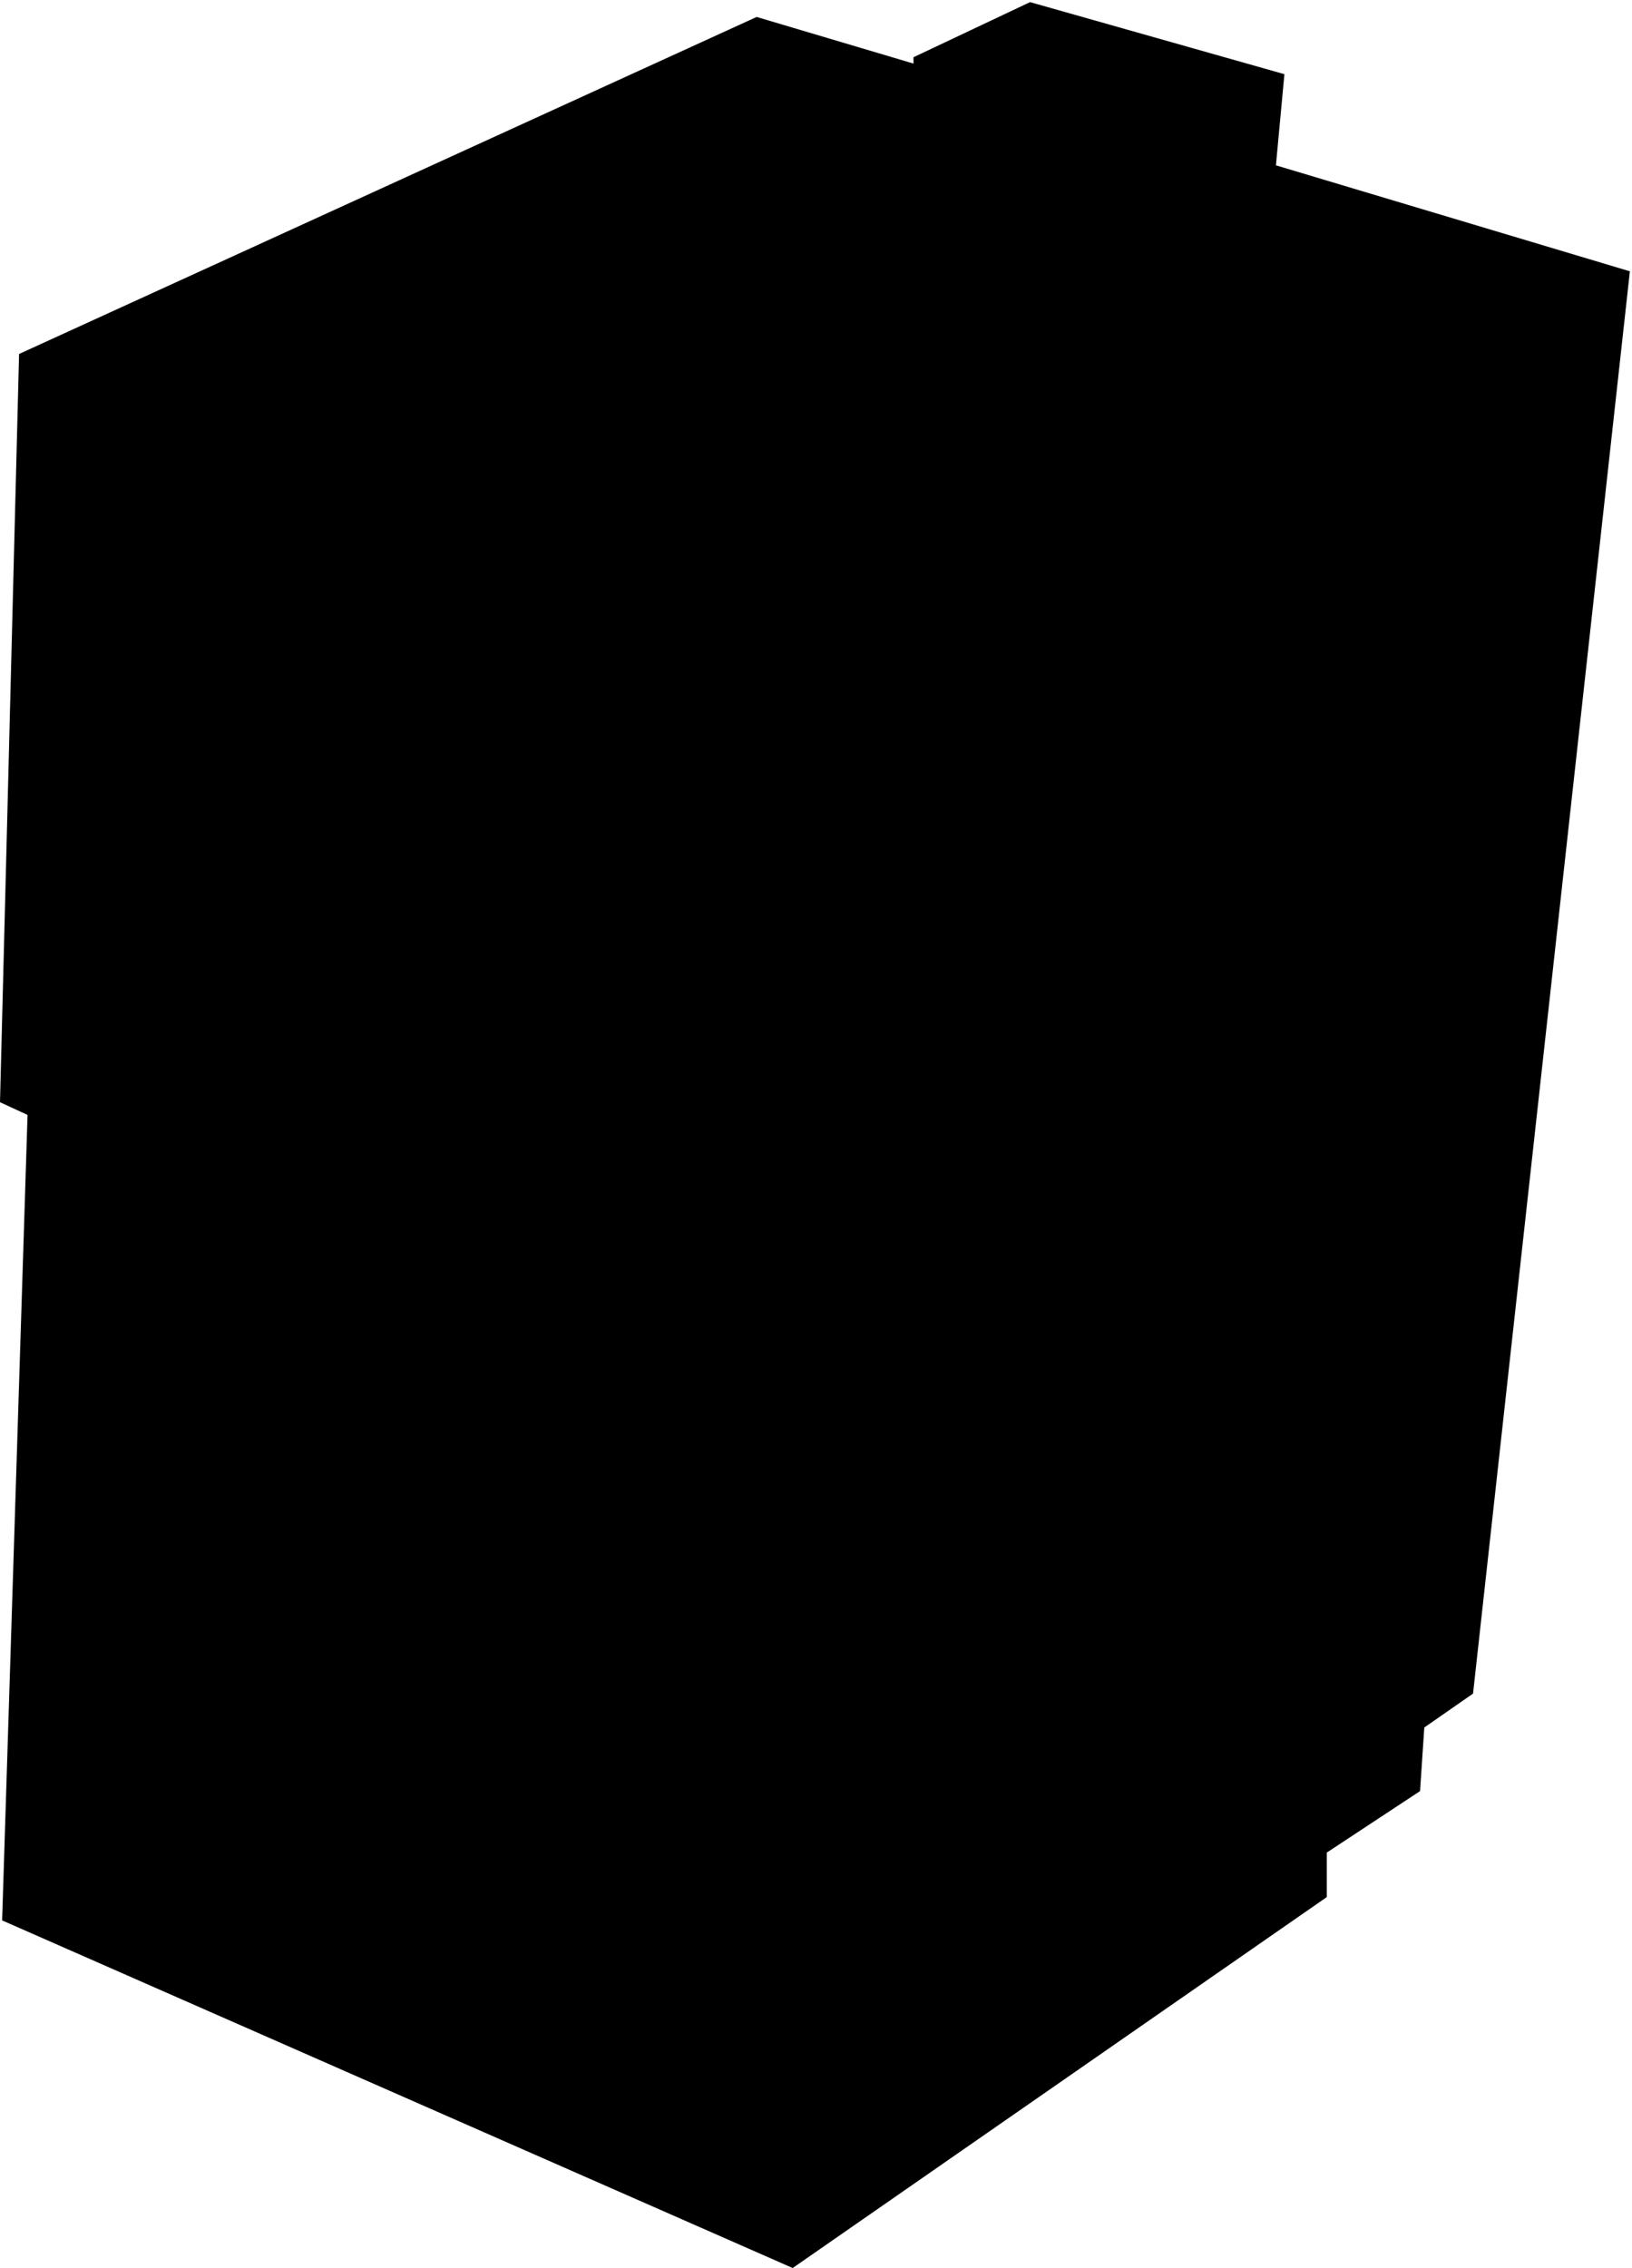
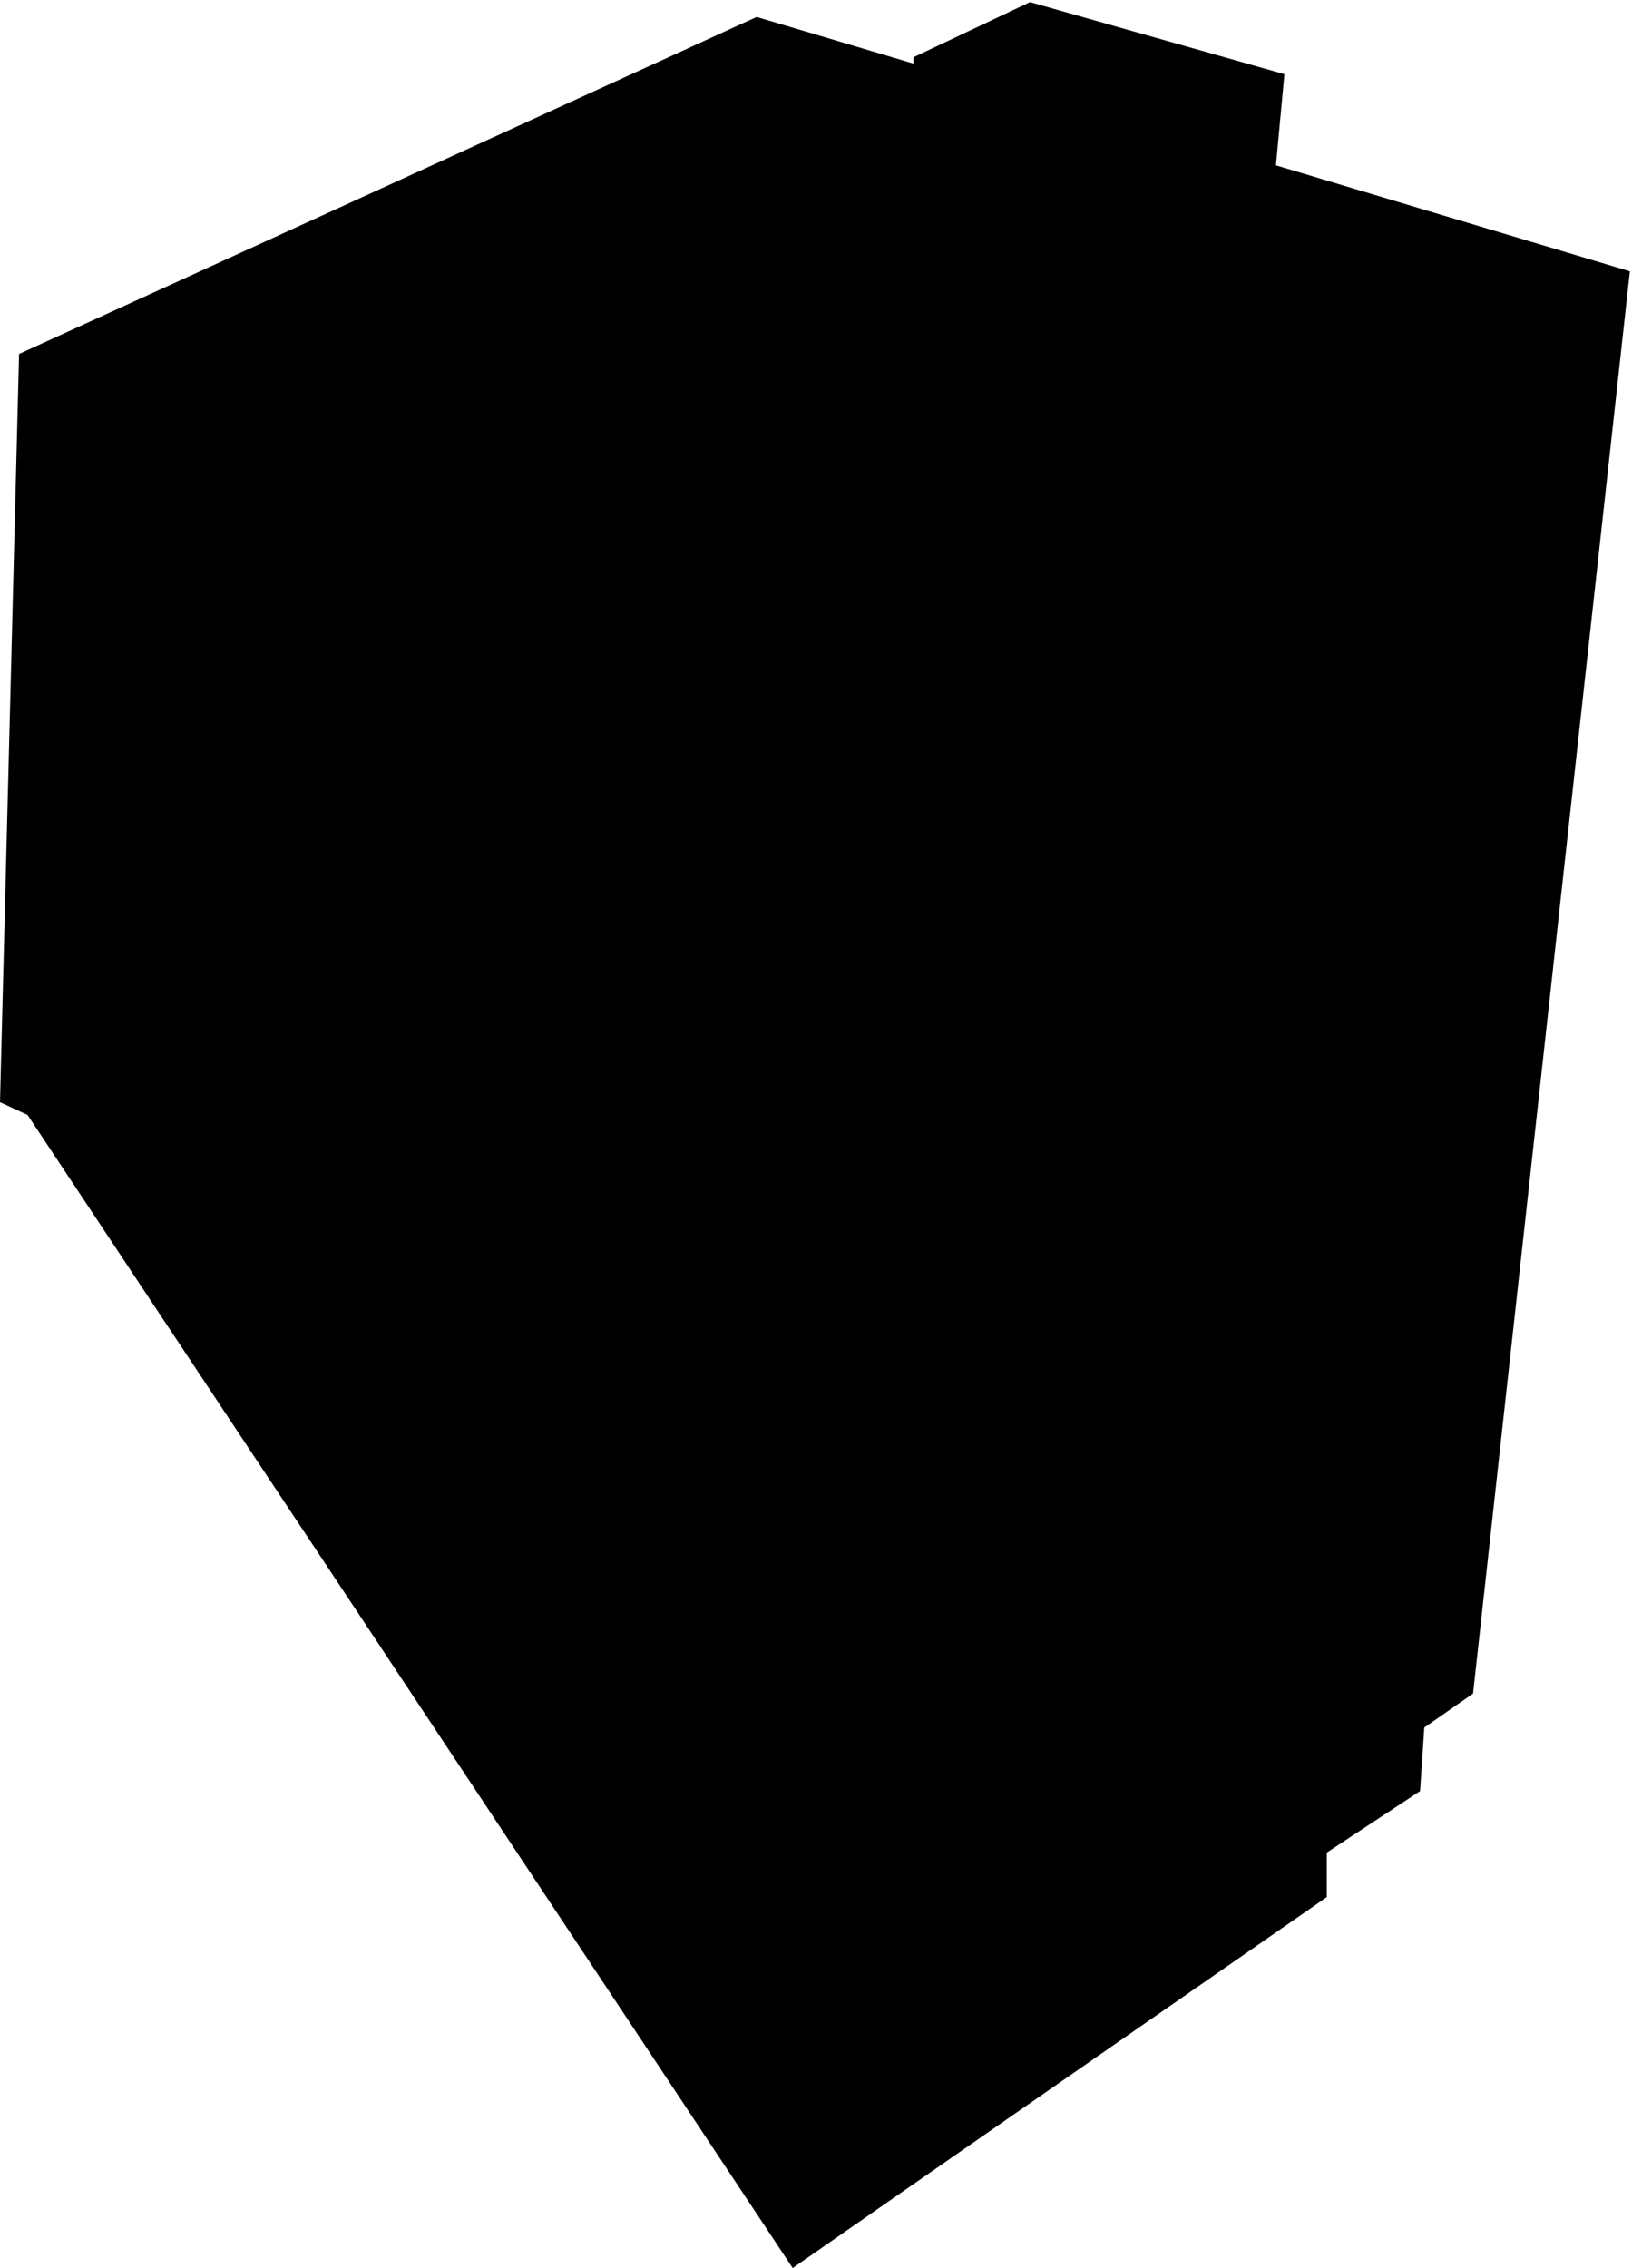
<svg xmlns="http://www.w3.org/2000/svg" width="385" height="535" viewBox="0 0 385 535" fill="none">
-   <path opacity="0.4" d="M0 260L4.5 83.5L178.5 4L215.5 15V13.5L243 0.5L303 17.5L301 39L384.5 64L347.5 399.5L336 407.5L335 422.5L313 437V447.5L187 535L0.5 453L6.5 263L0 260Z" fill="#F08338" style="fill:#F08338;fill:color(display-p3 0.941 0.514 0.22);fill-opacity:1;" />
+   <path opacity="0.4" d="M0 260L4.5 83.5L178.5 4L215.5 15V13.5L243 0.5L303 17.5L301 39L384.5 64L347.5 399.5L336 407.5L335 422.5L313 437V447.5L187 535L6.5 263L0 260Z" fill="#F08338" style="fill:#F08338;fill:color(display-p3 0.941 0.514 0.22);fill-opacity:1;" />
</svg>